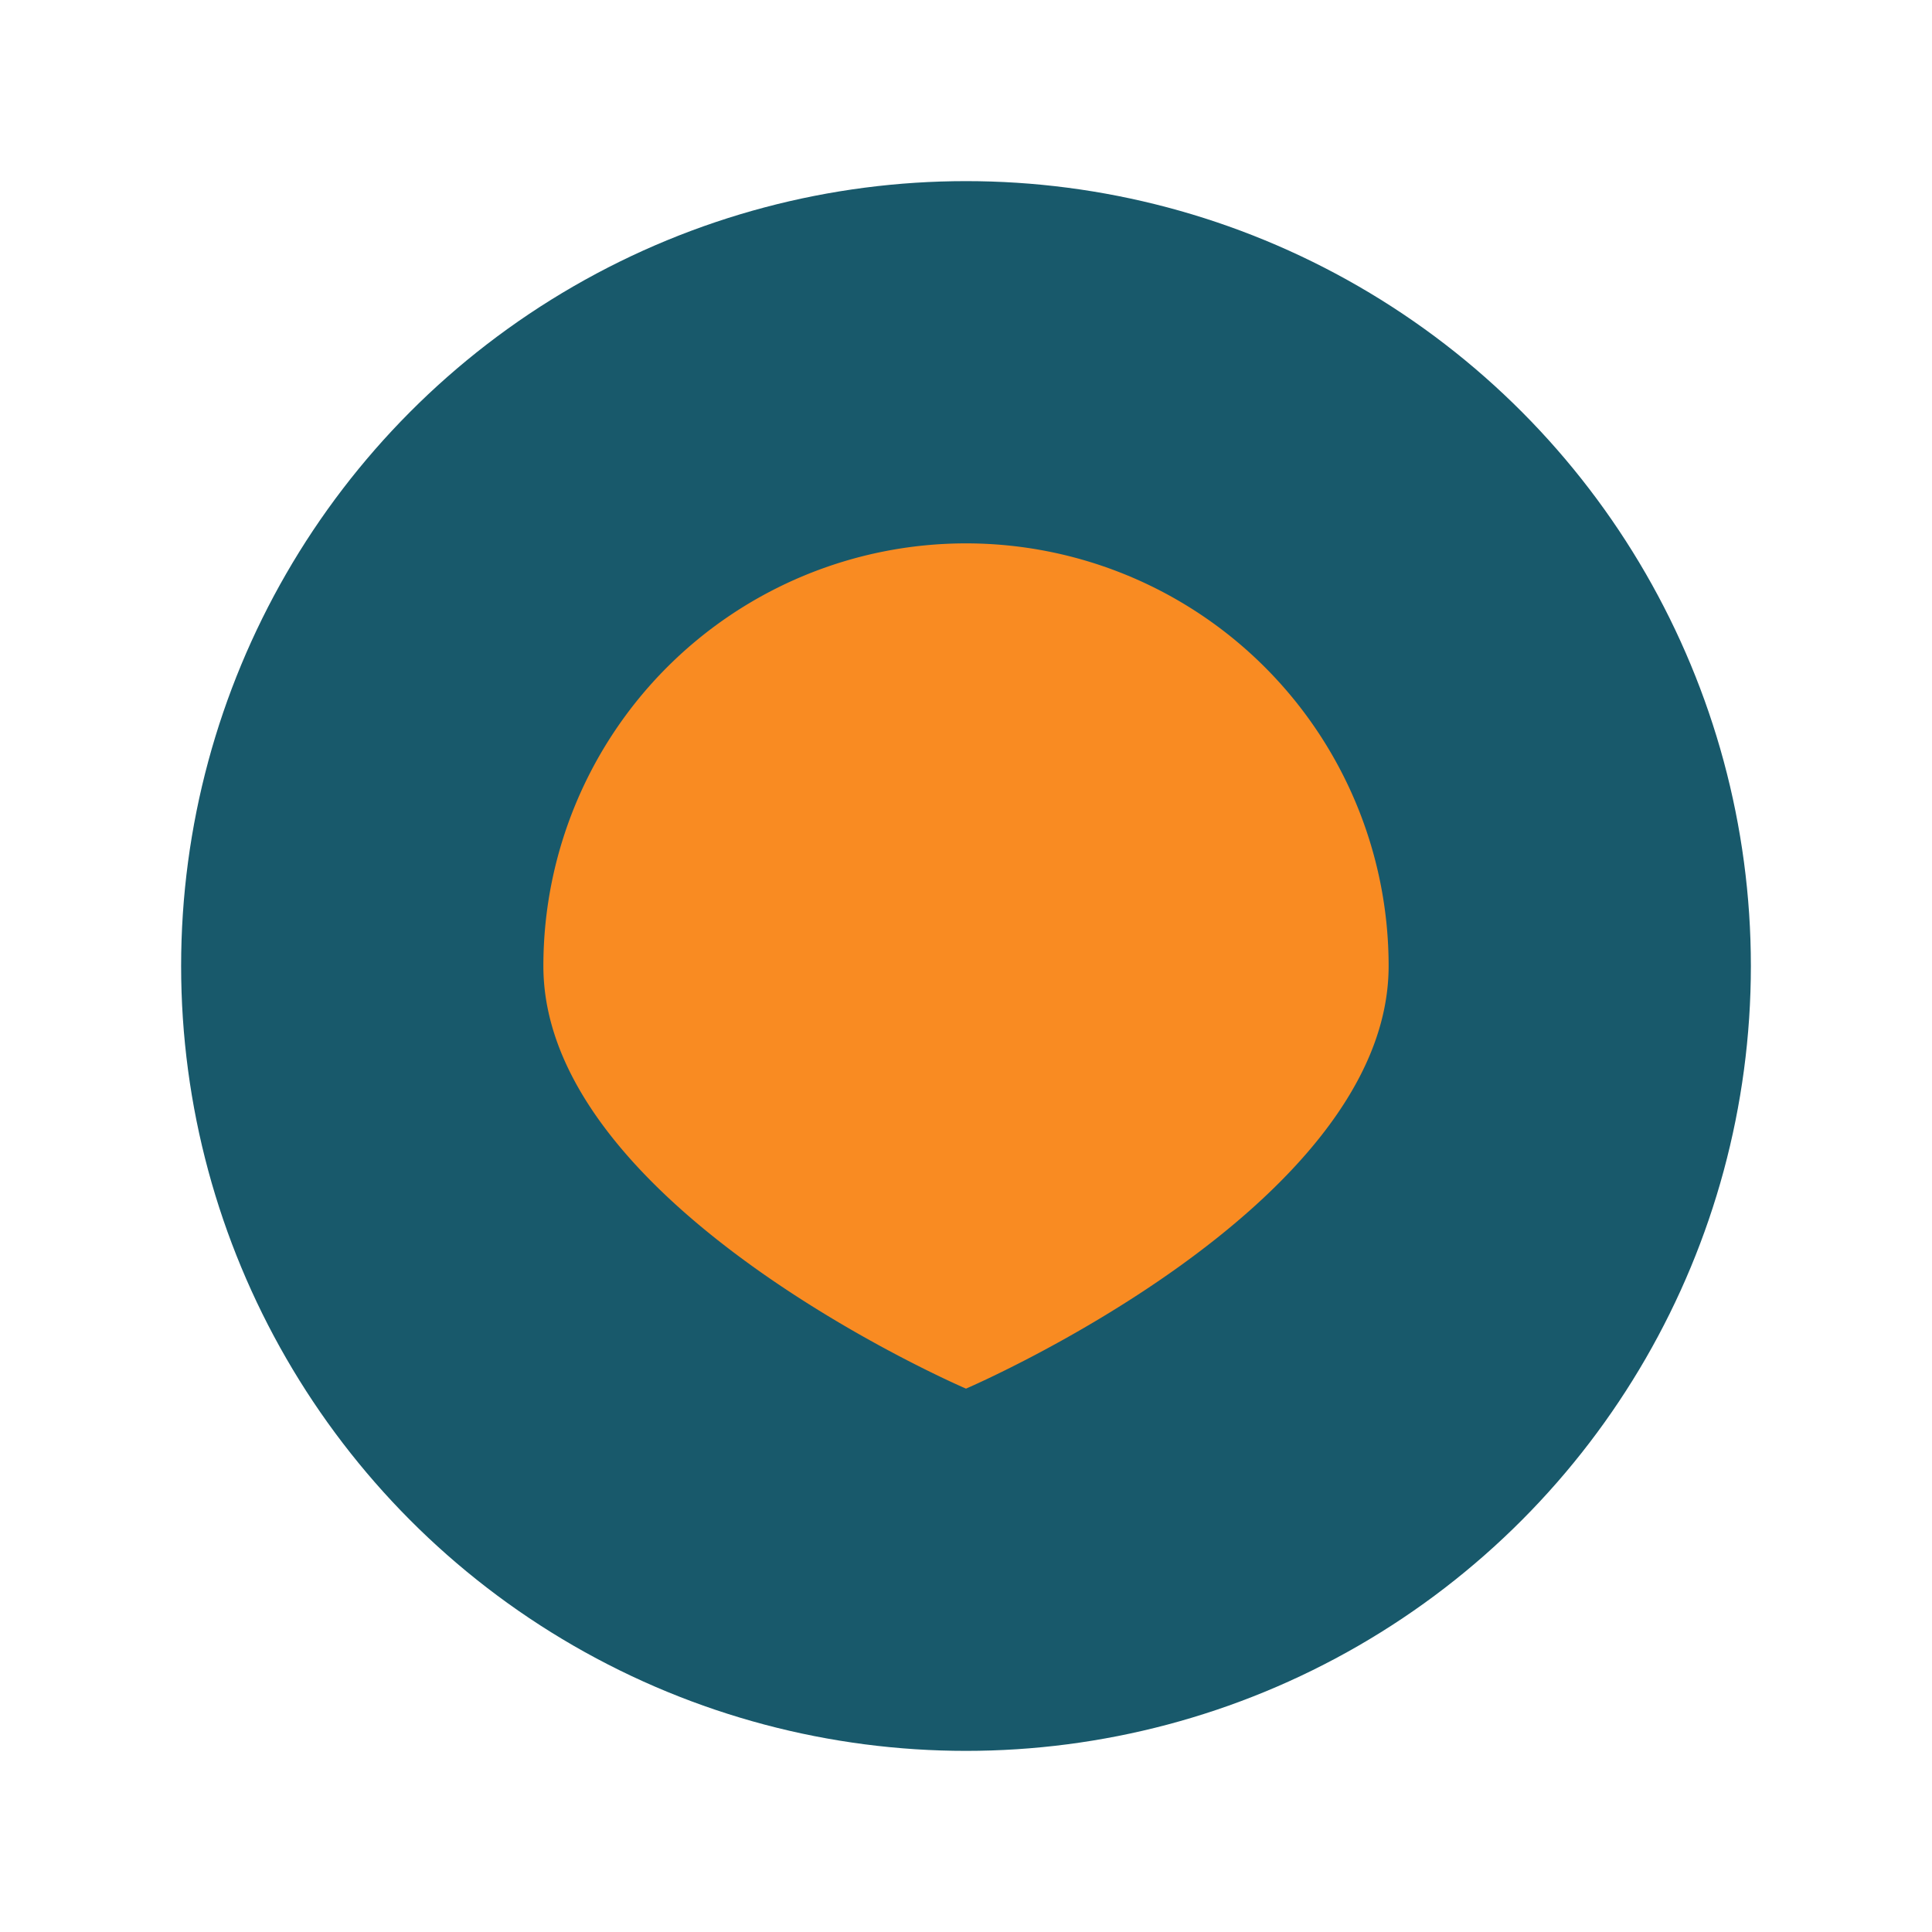
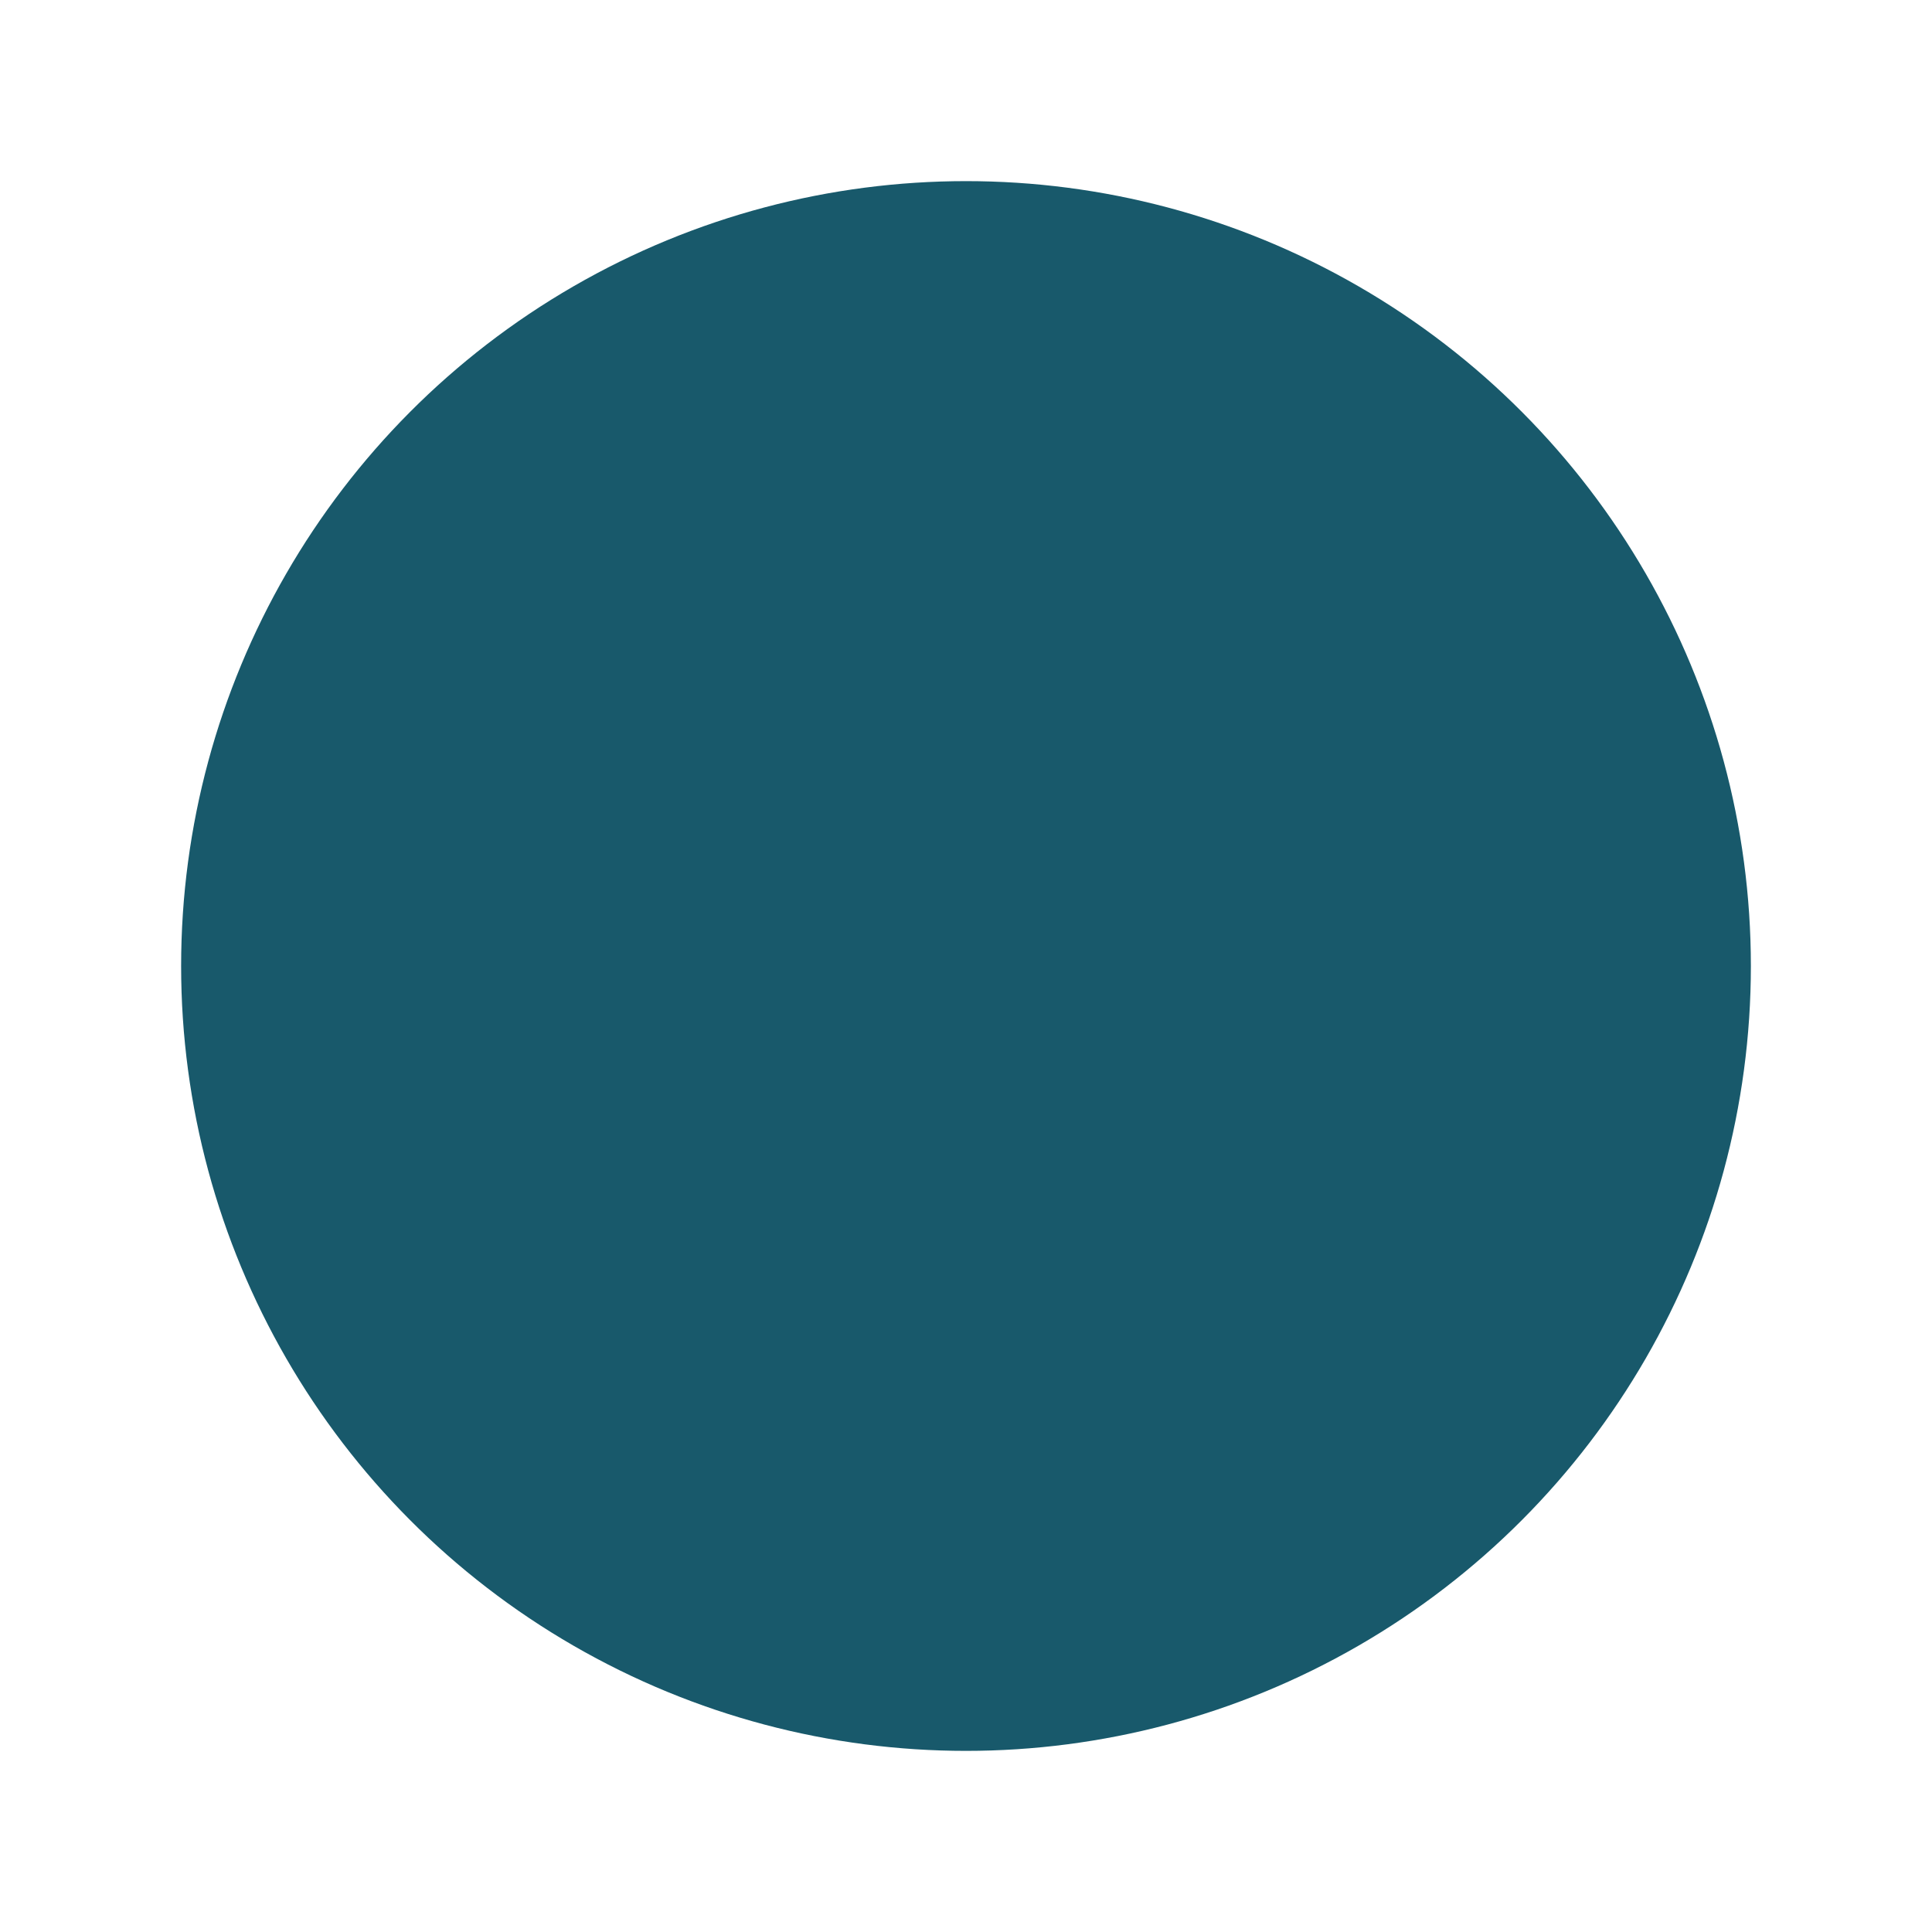
<svg xmlns="http://www.w3.org/2000/svg" width="32" height="32" viewBox="0 0 32 32">
  <circle cx="16" cy="16" r="13" fill="#18596B" />
-   <path d="M9 16a7 7 0 0 1 14 0c0 4-7 7-7 7s-7-3-7-7z" fill="#F98B22" />
</svg>